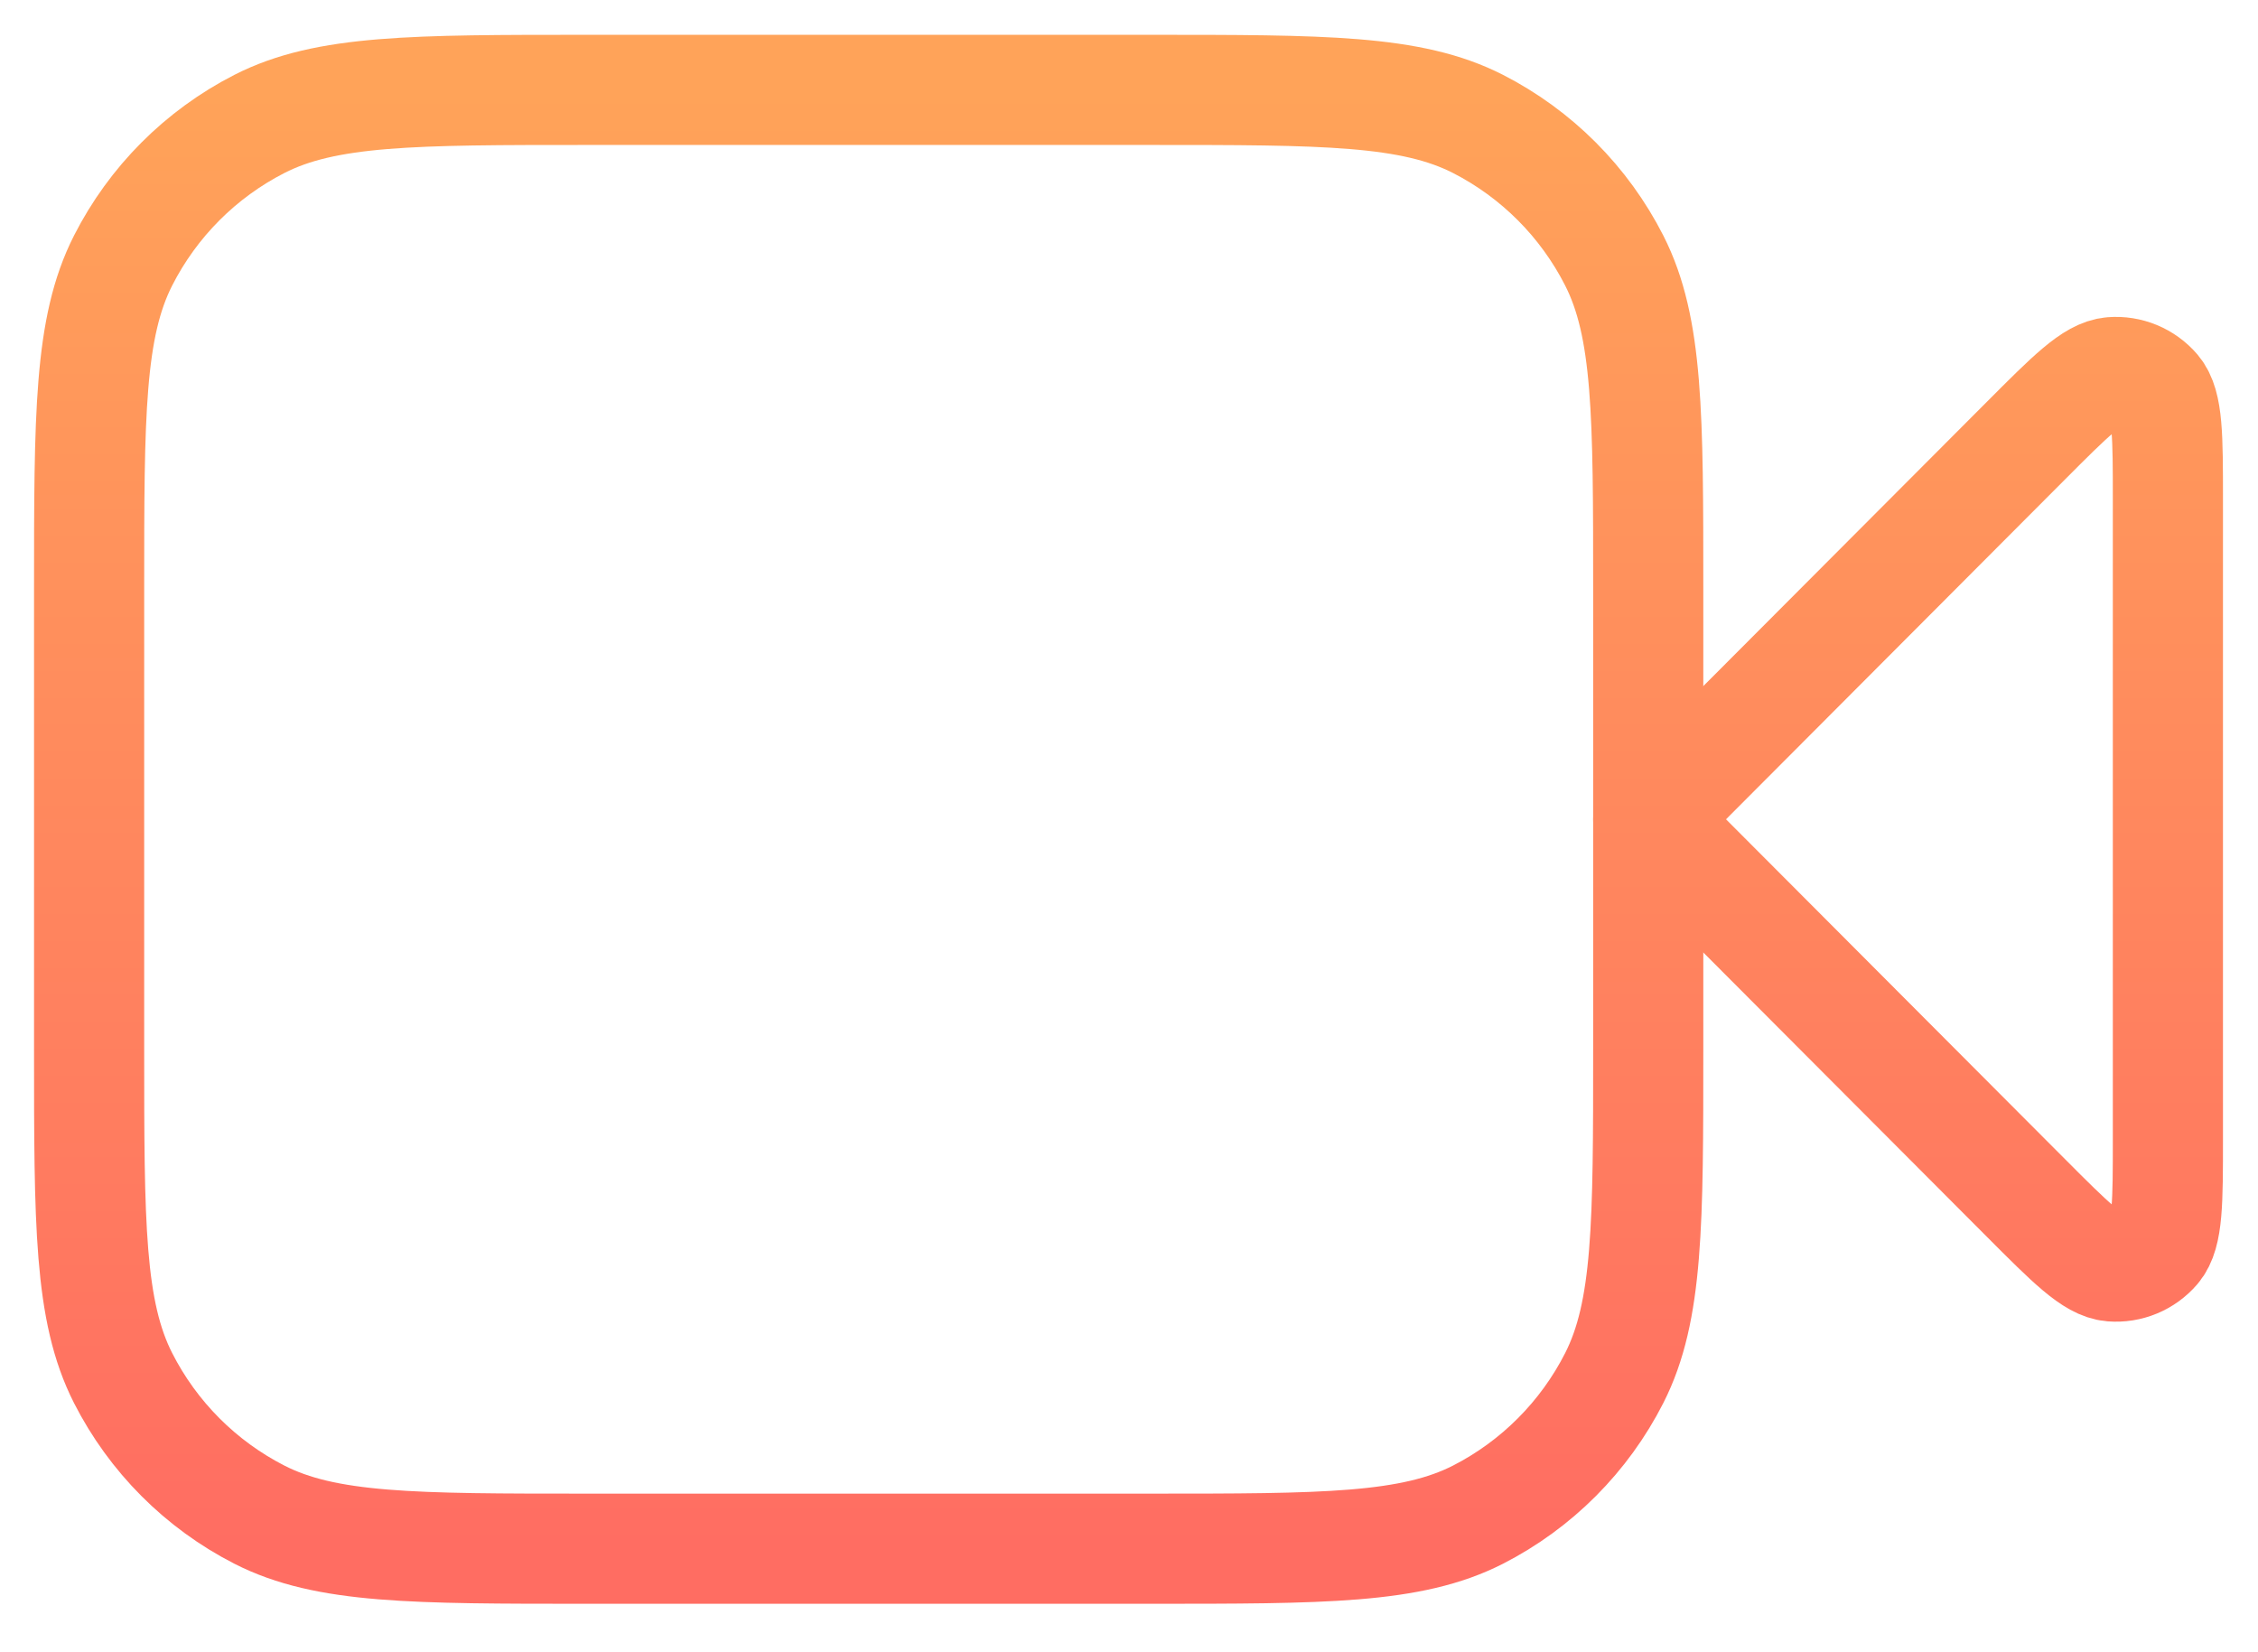
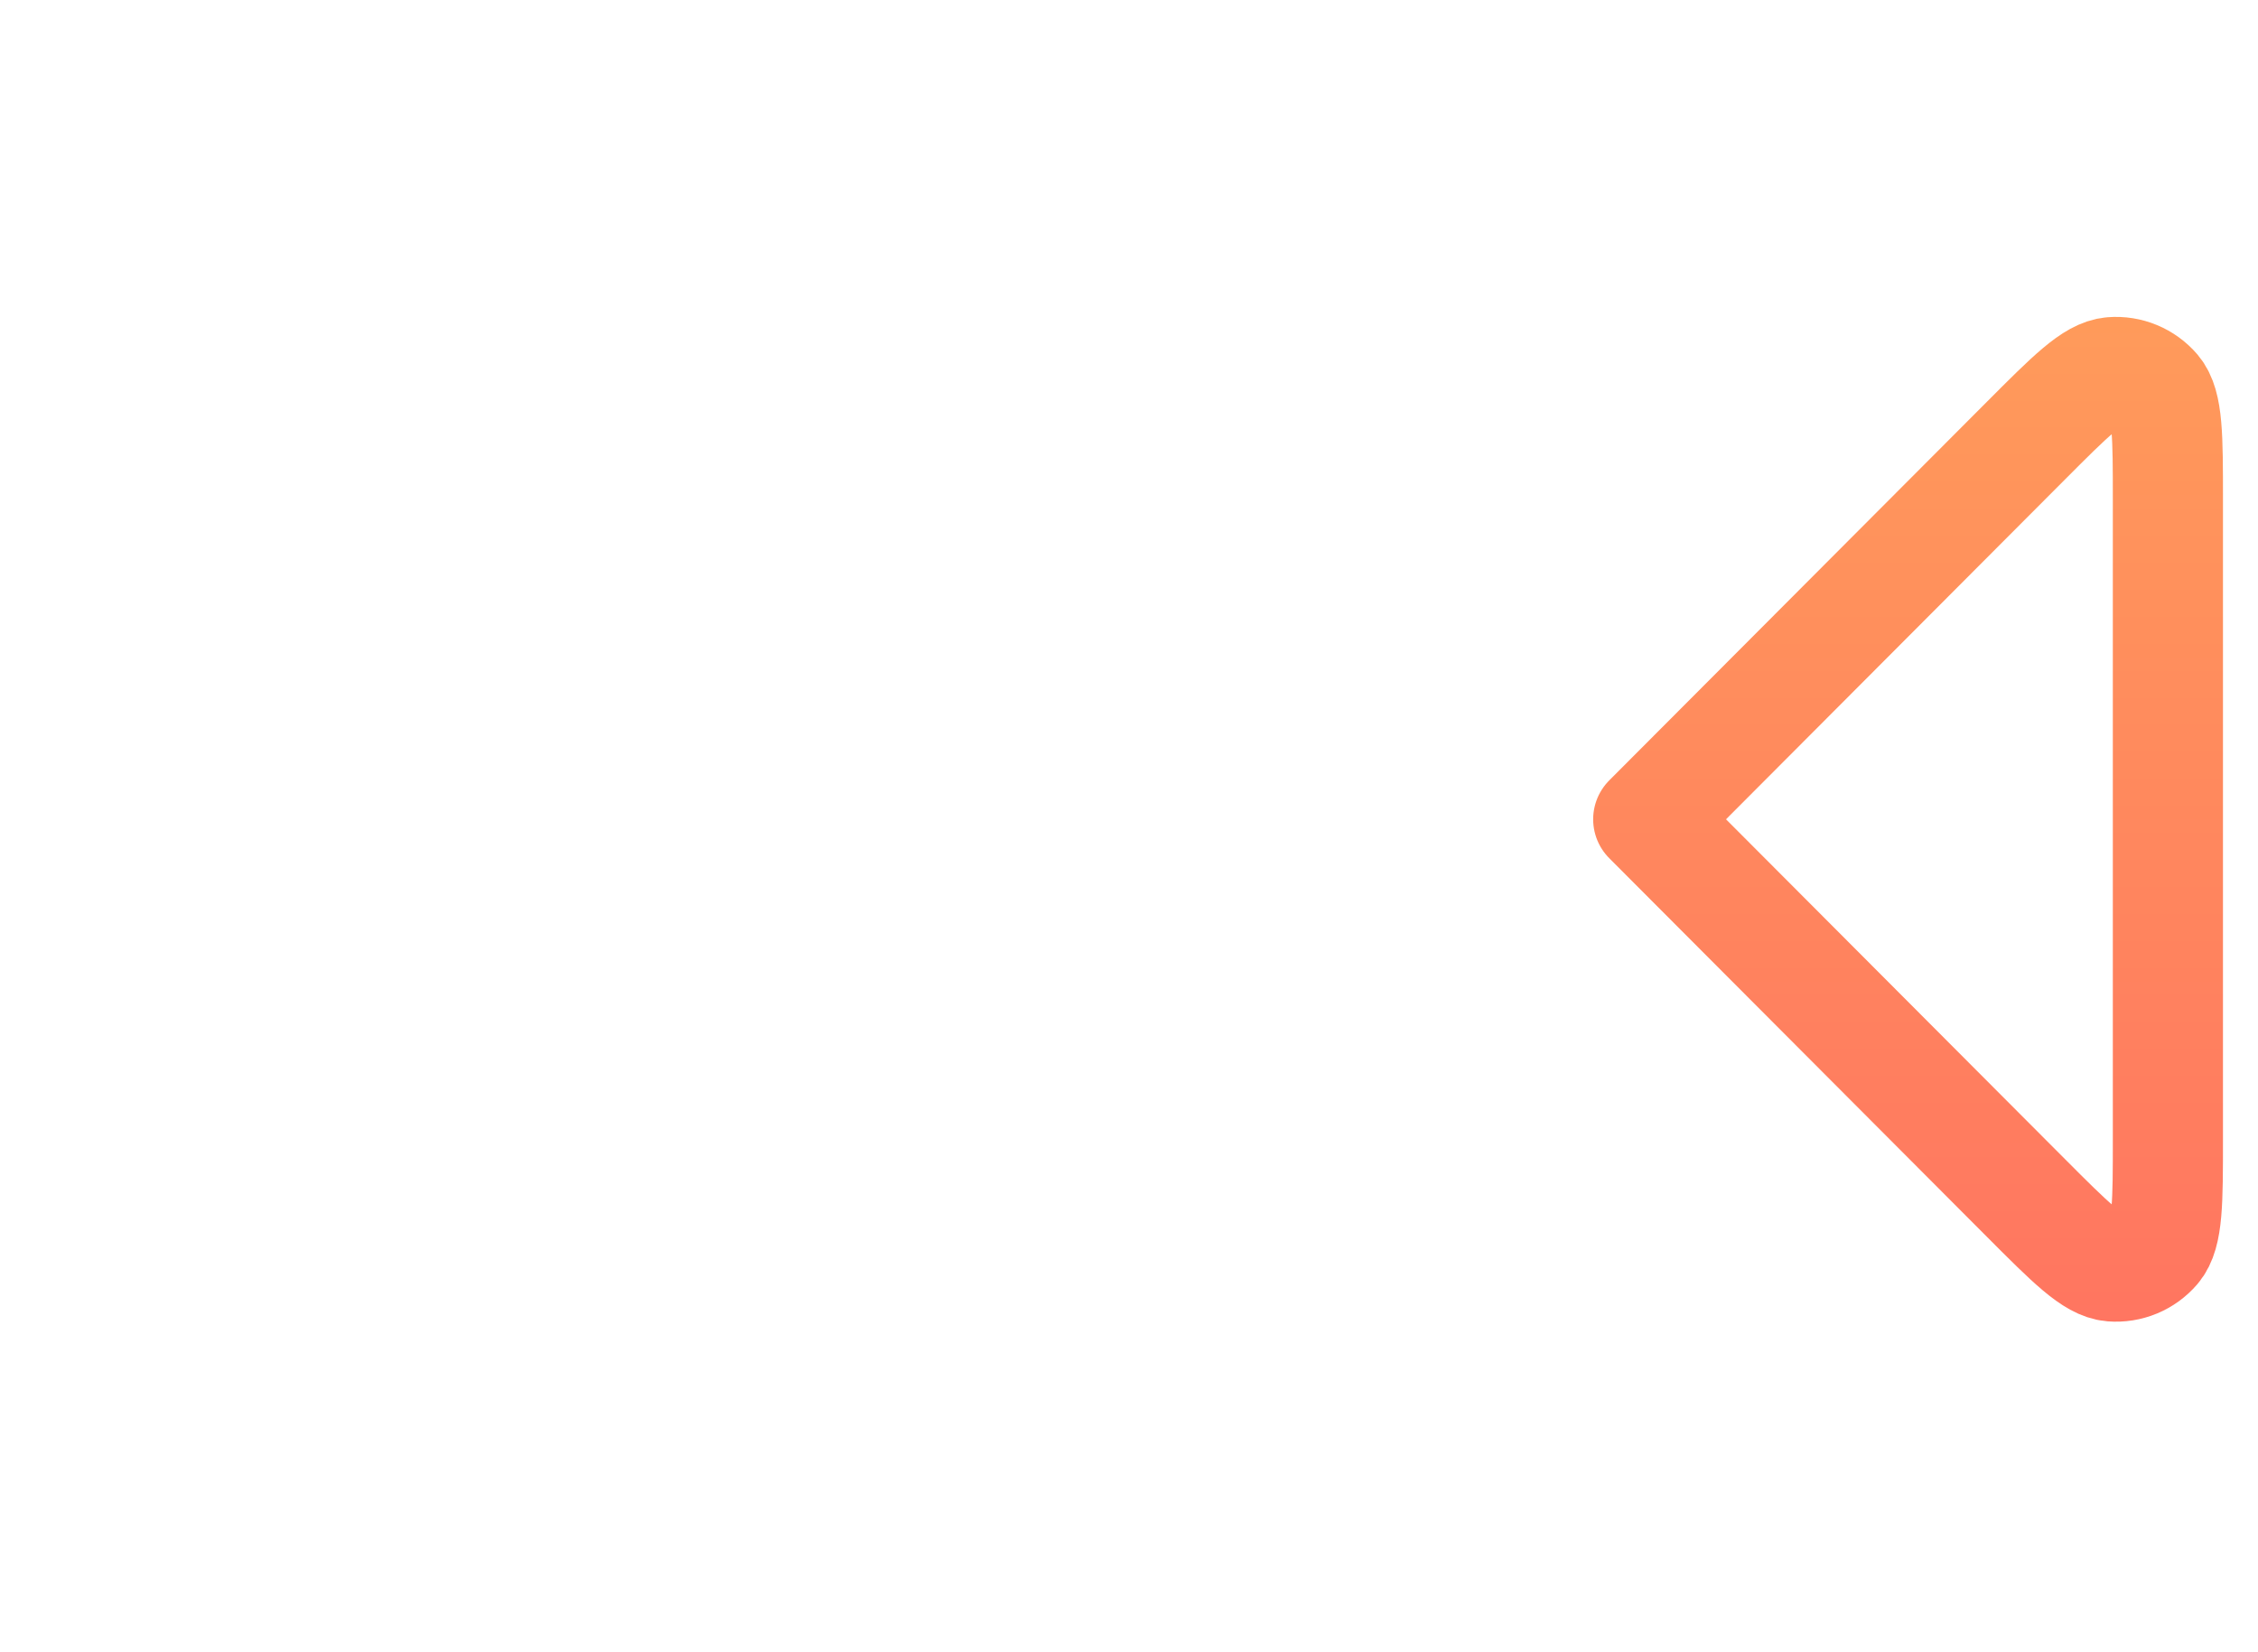
<svg xmlns="http://www.w3.org/2000/svg" width="41" height="30" viewBox="0 0 41 30" fill="none">
  <path d="M39.364 9.07C39.364 7.924 39.364 7.351 39.139 7.085C38.942 6.855 38.648 6.733 38.347 6.757C38 6.784 37.596 7.189 36.787 8L29.928 14.876L36.787 21.752C37.596 22.563 38 22.968 38.347 22.995C38.648 23.019 38.942 22.897 39.139 22.667C39.364 22.401 39.364 21.828 39.364 20.682V9.07Z" stroke="url(#paint0_linear_6071_329)" stroke-width="2" stroke-linecap="round" stroke-linejoin="round" />
-   <path d="M1.618 10.714C1.618 7.535 1.618 5.945 2.235 4.731C2.778 3.663 3.644 2.795 4.71 2.25C5.921 1.632 7.506 1.632 10.677 1.632H20.869C24.04 1.632 25.625 1.632 26.837 2.25C27.902 2.795 28.768 3.663 29.311 4.731C29.928 5.945 29.928 7.535 29.928 10.714V19.039C29.928 22.218 29.928 23.807 29.311 25.021C28.768 26.089 27.902 26.957 26.837 27.502C25.625 28.12 24.04 28.12 20.869 28.12H10.677C7.506 28.12 5.921 28.12 4.71 27.502C3.644 26.957 2.778 26.089 2.235 25.021C1.618 23.807 1.618 22.218 1.618 19.039V10.714Z" stroke="url(#paint1_linear_6071_329)" stroke-width="2" stroke-linecap="round" stroke-linejoin="round" />
  <defs>
    <linearGradient id="paint0_linear_6071_329" x1="20.491" y1="1.632" x2="20.491" y2="28.12" gradientUnits="userSpaceOnUse">
      <stop stop-color="#FFA359" />
      <stop offset="1" stop-color="#FF6D62" />
    </linearGradient>
    <linearGradient id="paint1_linear_6071_329" x1="20.491" y1="1.632" x2="20.491" y2="28.12" gradientUnits="userSpaceOnUse">
      <stop stop-color="#FFA359" />
      <stop offset="1" stop-color="#FF6D62" />
    </linearGradient>
  </defs>
</svg>